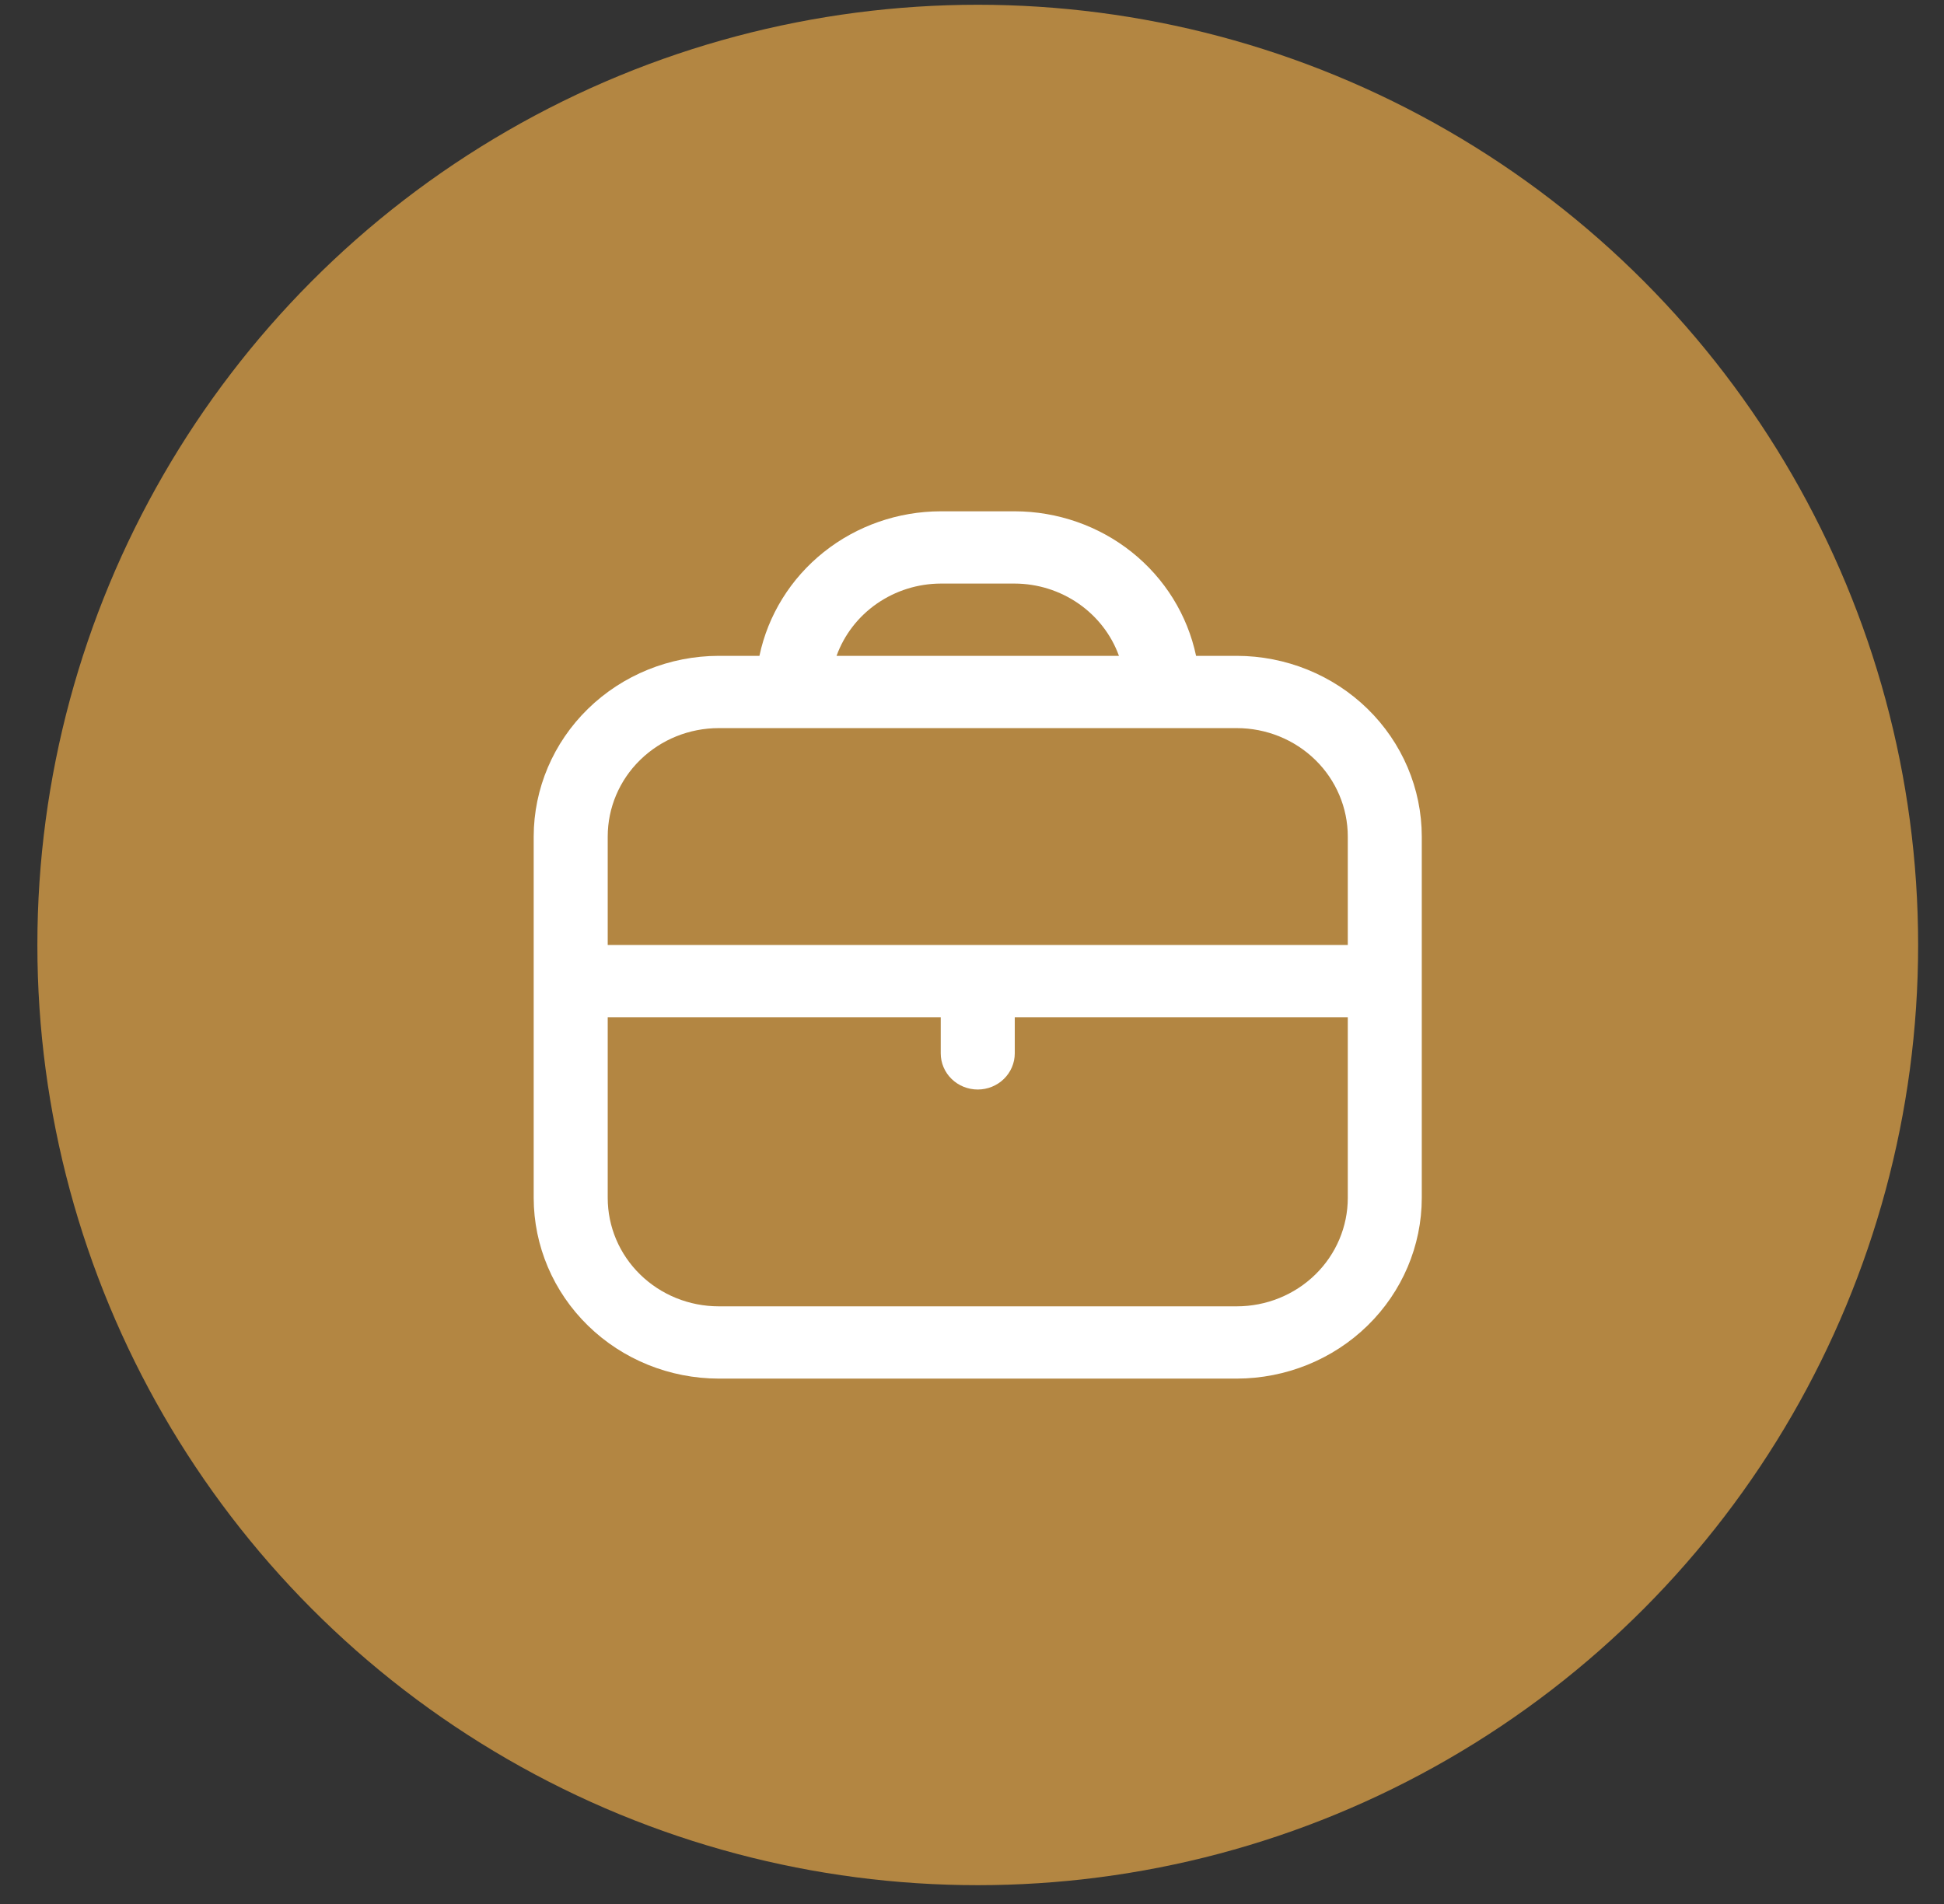
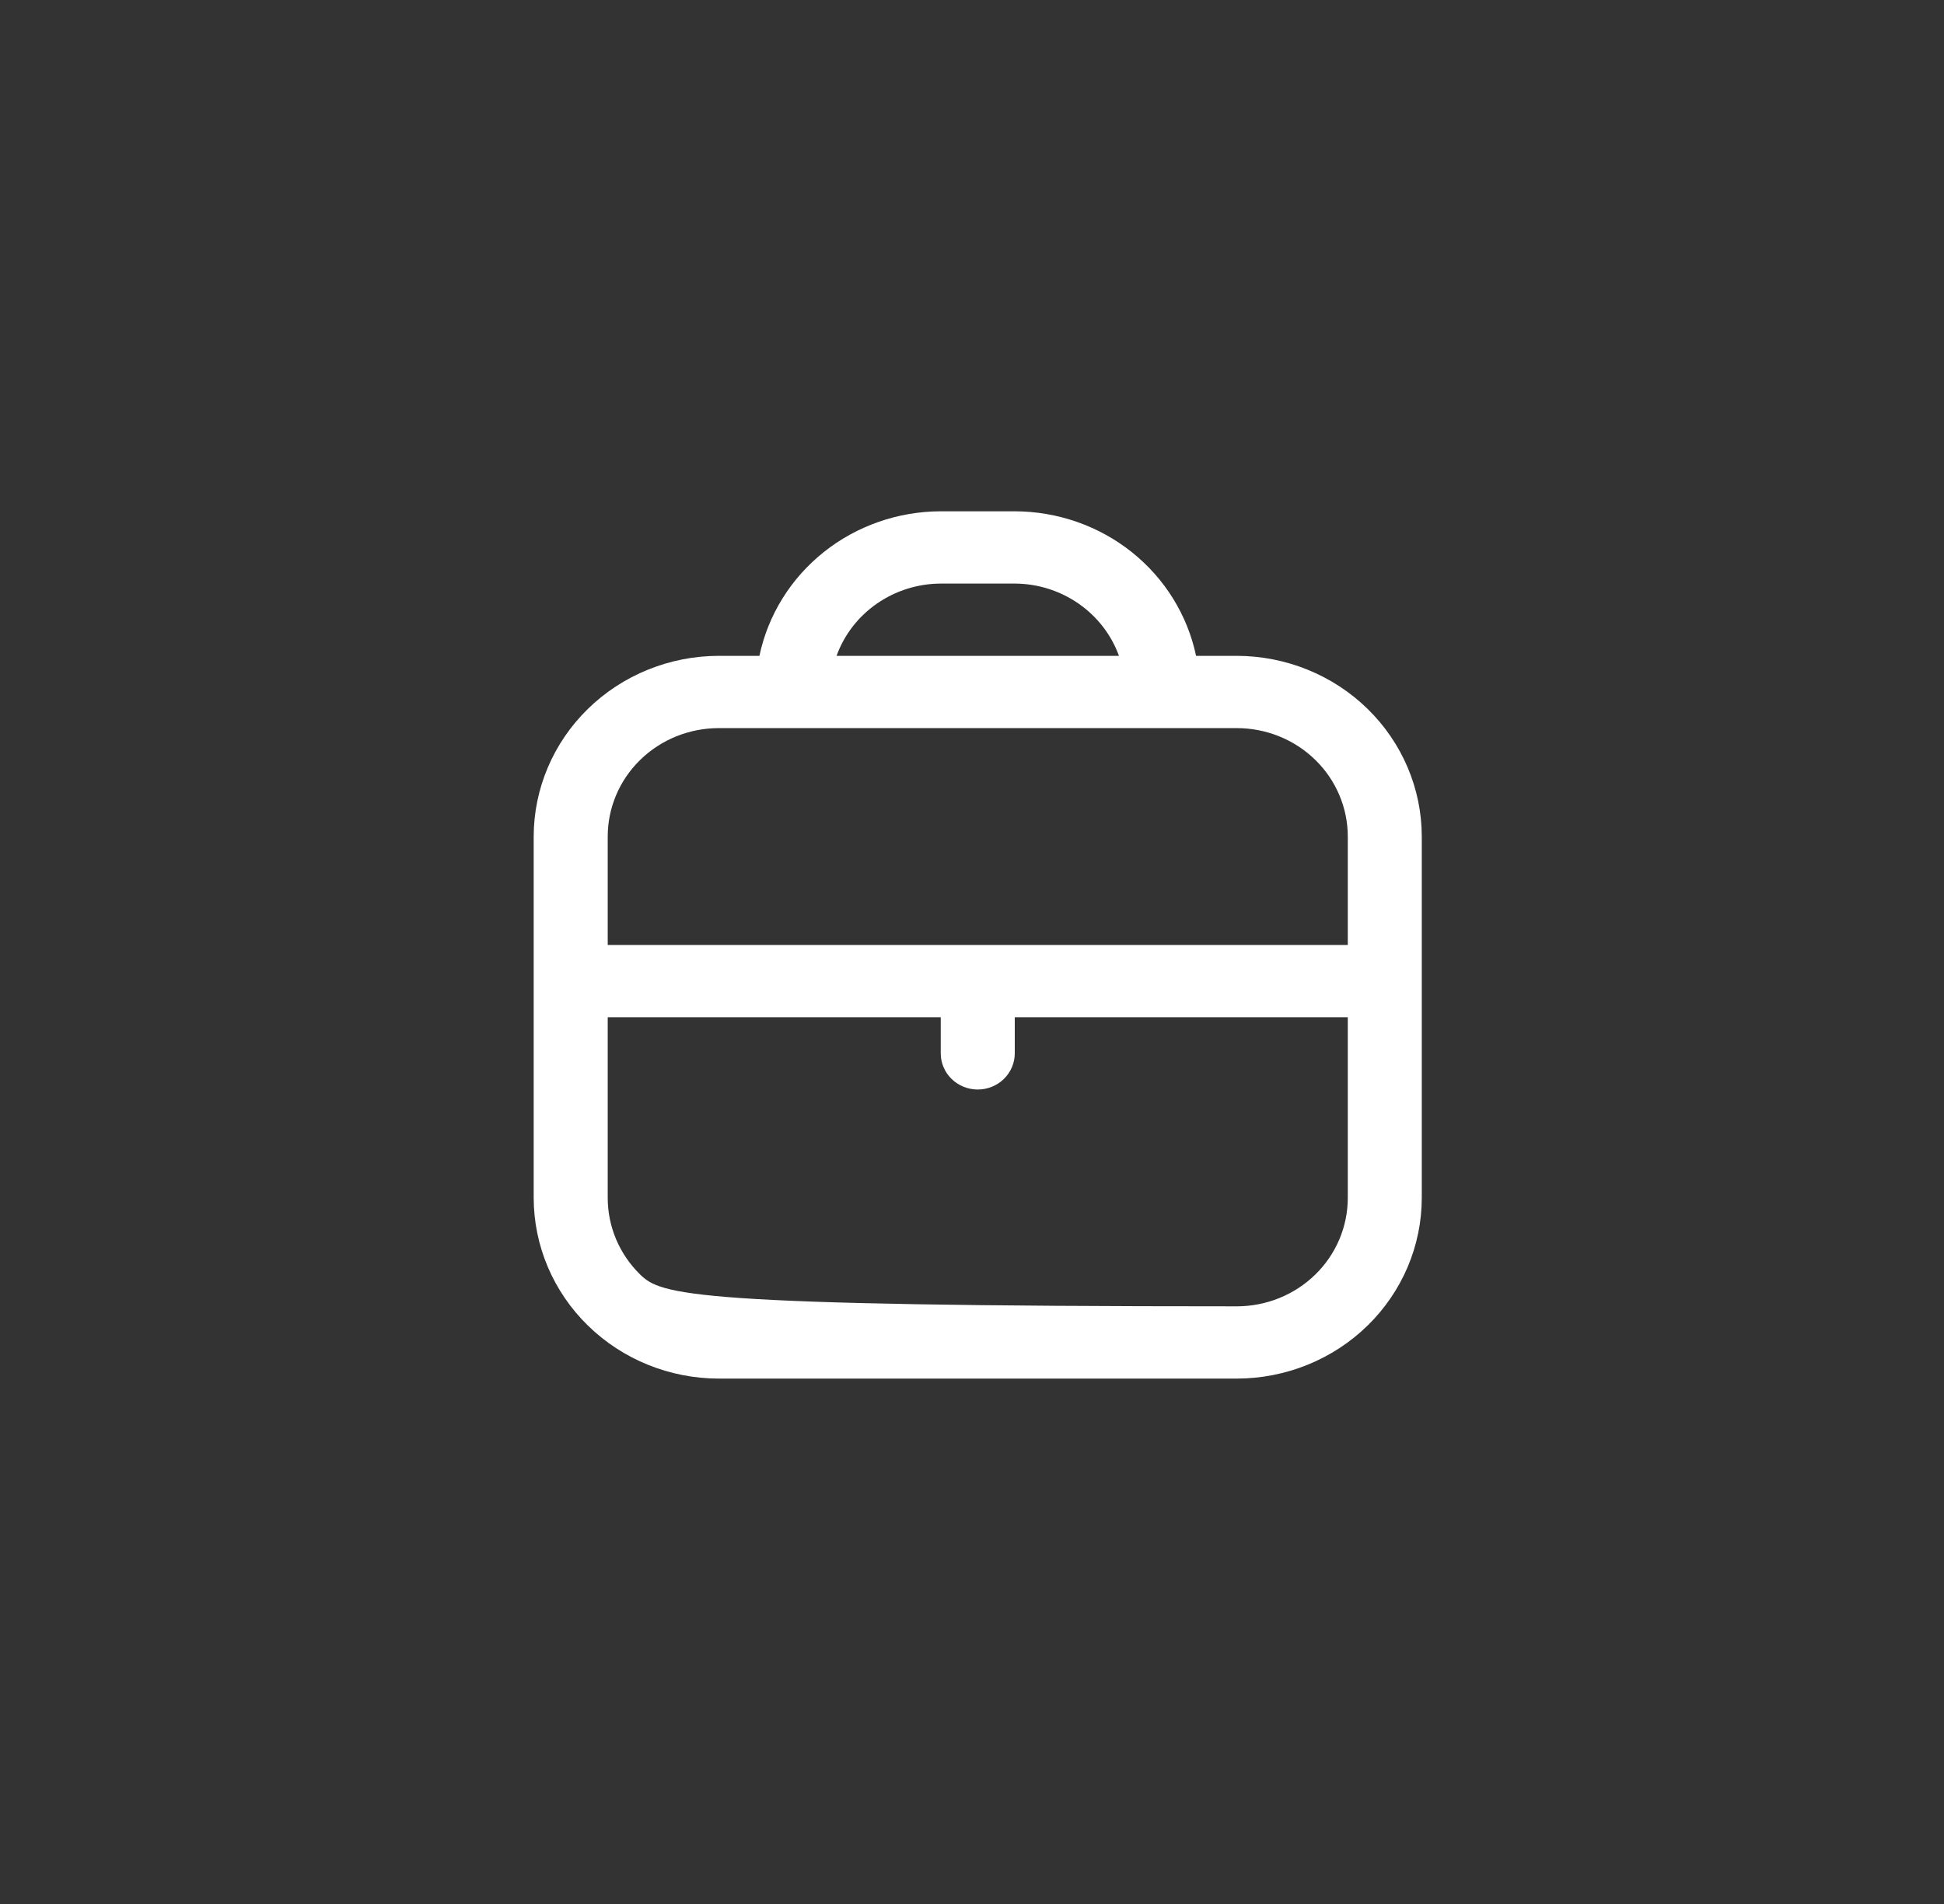
<svg xmlns="http://www.w3.org/2000/svg" width="49" height="48" viewBox="0 0 49 48" fill="none">
  <rect x="0" y="0" width="49" height="48" fill="#333333" stroke="none" />
-   <circle cx="24.645" cy="23.823" r="23.703" fill="#B38642" />
-   <path d="M31.174 16.534H30.148C29.931 15.506 29.359 14.582 28.526 13.918C27.694 13.255 26.652 12.892 25.578 12.89L23.712 12.89C22.637 12.892 21.596 13.255 20.764 13.918C19.931 14.582 19.358 15.506 19.142 16.534H18.116C16.879 16.536 15.694 17.016 14.82 17.87C13.945 18.724 13.454 19.882 13.452 21.089V30.2C13.454 31.407 13.945 32.565 14.82 33.419C15.694 34.273 16.879 34.753 18.116 34.755H31.174C32.41 34.753 33.596 34.273 34.47 33.419C35.344 32.565 35.836 31.407 35.837 30.2V21.089C35.836 19.882 35.344 18.724 34.47 17.87C33.596 17.016 32.41 16.536 31.174 16.534ZM23.712 14.712H25.578C26.154 14.714 26.716 14.891 27.186 15.217C27.656 15.543 28.012 16.003 28.204 16.534H21.086C21.278 16.003 21.633 15.543 22.103 15.217C22.574 14.891 23.135 14.714 23.712 14.712ZM18.116 18.356H31.174C31.916 18.356 32.628 18.644 33.153 19.157C33.677 19.669 33.972 20.365 33.972 21.089V23.823H15.318V21.089C15.318 20.365 15.612 19.669 16.137 19.157C16.662 18.644 17.374 18.356 18.116 18.356ZM31.174 32.933H18.116C17.374 32.933 16.662 32.645 16.137 32.132C15.612 31.62 15.318 30.925 15.318 30.2V25.645H23.712V26.556C23.712 26.797 23.81 27.029 23.985 27.2C24.16 27.371 24.397 27.467 24.645 27.467C24.892 27.467 25.129 27.371 25.304 27.2C25.479 27.029 25.578 26.797 25.578 26.556V25.645H33.972V30.2C33.972 30.925 33.677 31.62 33.153 32.132C32.628 32.645 31.916 32.933 31.174 32.933Z" fill="white" />
+   <path d="M31.174 16.534H30.148C29.931 15.506 29.359 14.582 28.526 13.918C27.694 13.255 26.652 12.892 25.578 12.89L23.712 12.89C22.637 12.892 21.596 13.255 20.764 13.918C19.931 14.582 19.358 15.506 19.142 16.534H18.116C16.879 16.536 15.694 17.016 14.82 17.87C13.945 18.724 13.454 19.882 13.452 21.089V30.2C13.454 31.407 13.945 32.565 14.82 33.419C15.694 34.273 16.879 34.753 18.116 34.755H31.174C32.41 34.753 33.596 34.273 34.47 33.419C35.344 32.565 35.836 31.407 35.837 30.2V21.089C35.836 19.882 35.344 18.724 34.47 17.87C33.596 17.016 32.41 16.536 31.174 16.534ZM23.712 14.712H25.578C26.154 14.714 26.716 14.891 27.186 15.217C27.656 15.543 28.012 16.003 28.204 16.534H21.086C21.278 16.003 21.633 15.543 22.103 15.217C22.574 14.891 23.135 14.714 23.712 14.712ZM18.116 18.356H31.174C31.916 18.356 32.628 18.644 33.153 19.157C33.677 19.669 33.972 20.365 33.972 21.089V23.823H15.318V21.089C15.318 20.365 15.612 19.669 16.137 19.157C16.662 18.644 17.374 18.356 18.116 18.356ZM31.174 32.933C17.374 32.933 16.662 32.645 16.137 32.132C15.612 31.62 15.318 30.925 15.318 30.2V25.645H23.712V26.556C23.712 26.797 23.81 27.029 23.985 27.2C24.16 27.371 24.397 27.467 24.645 27.467C24.892 27.467 25.129 27.371 25.304 27.2C25.479 27.029 25.578 26.797 25.578 26.556V25.645H33.972V30.2C33.972 30.925 33.677 31.62 33.153 32.132C32.628 32.645 31.916 32.933 31.174 32.933Z" fill="white" />
</svg>